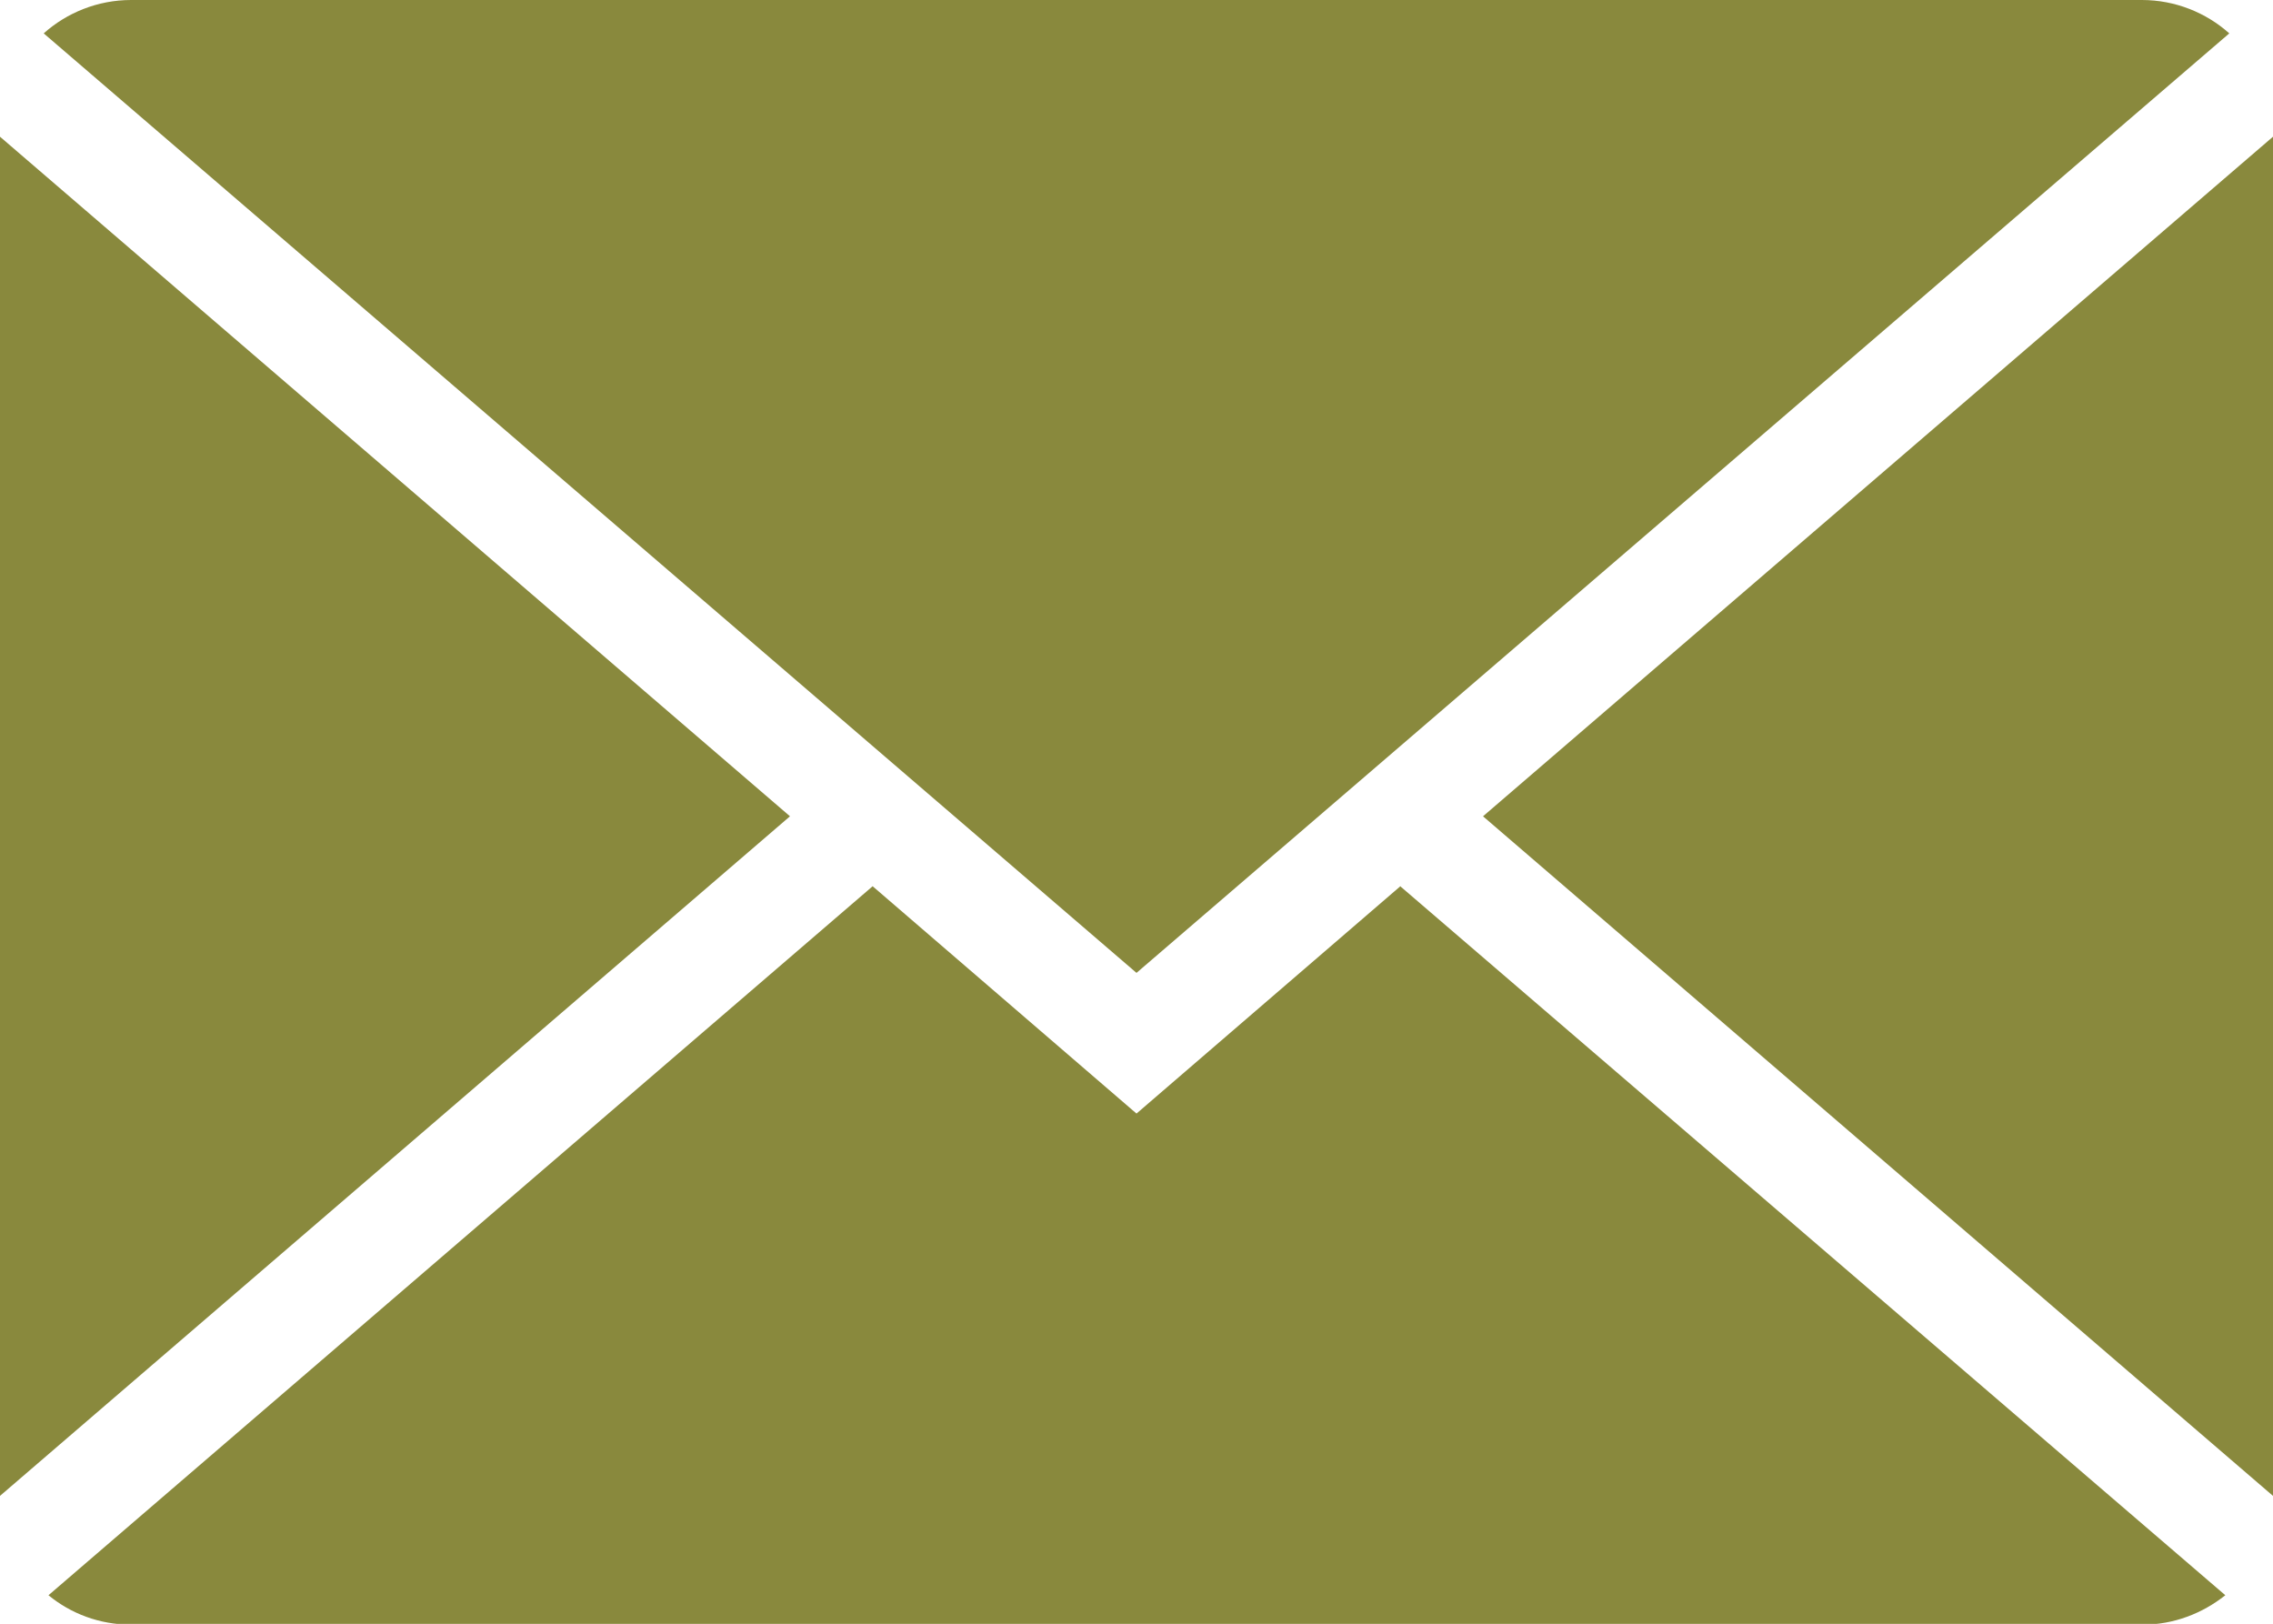
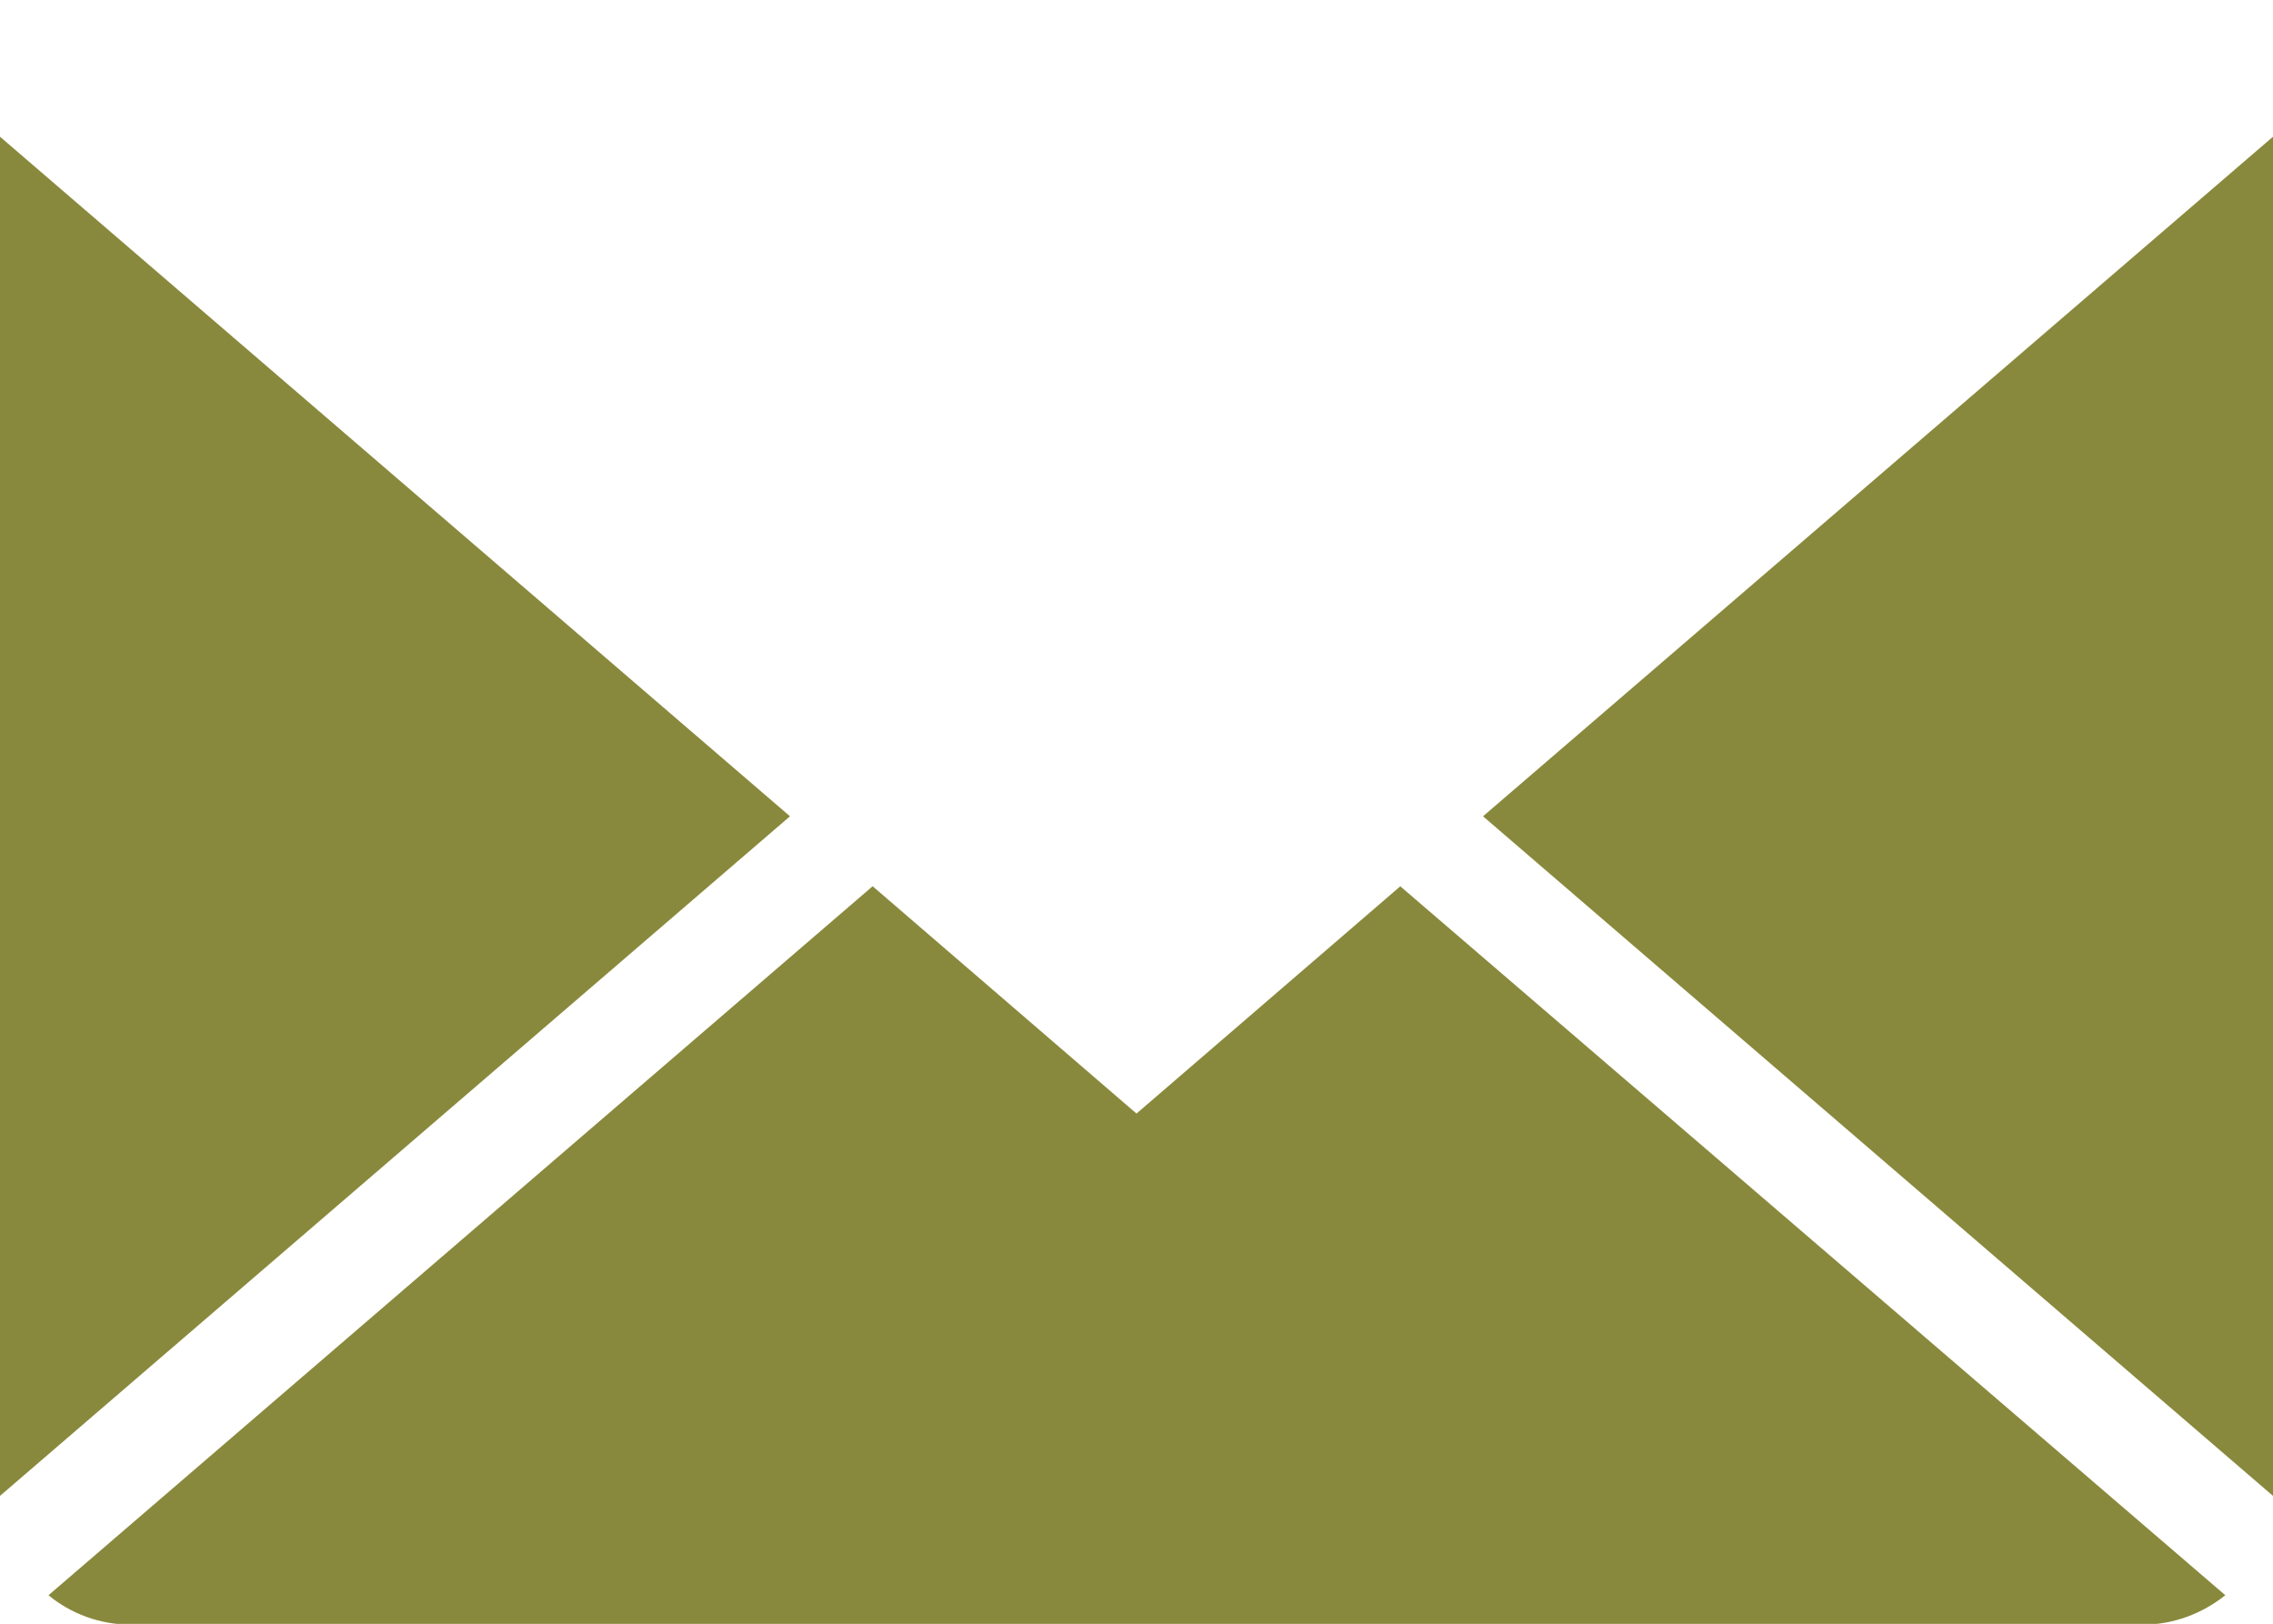
<svg xmlns="http://www.w3.org/2000/svg" id="Layer_2" data-name="Layer 2" viewBox="0 0 28.6 20.43">
  <defs>
    <style>
      .cls-1 {
        isolation: isolate;
      }

      .cls-2 {
        fill: none;
      }

      .cls-2, .cls-3 {
        stroke-width: 0px;
      }

      .cls-4 {
        clip-path: url(#clippath-1);
      }

      .cls-5 {
        clip-path: url(#clippath);
      }

      .cls-3 {
        fill: #89893d;
      }
    </style>
    <clipPath id="clippath">
      <rect class="cls-2" width="28.6" height="20.43" />
    </clipPath>
    <clipPath id="clippath-1">
      <rect class="cls-2" x="-.23" y="-.16" width="29" height="20.75" />
    </clipPath>
  </defs>
  <g id="Layer_1-2" data-name="Layer 1">
    <g class="cls-5">
      <g class="cls-1">
        <g class="cls-4">
-           <path class="cls-3" d="m14.3,12.24L28.05.42c-.29-.26-.68-.42-1.1-.42H1.65c-.42,0-.81.16-1.1.42l13.75,11.82Z" />
          <path class="cls-3" d="m18.66,10.27l9.94,8.55s0-.02,0-.03V1.72l-9.94,8.55Z" />
          <path class="cls-3" d="m17.62,11.15l-3.32,2.86-3.32-2.86L.61,20.07c.28.23.64.37,1.04.37h25.31c.39,0,.75-.14,1.04-.37l-10.37-8.91Z" />
          <path class="cls-3" d="m0,1.72v17.07s0,.02,0,.03l9.94-8.55L0,1.72Z" />
        </g>
      </g>
    </g>
  </g>
</svg>